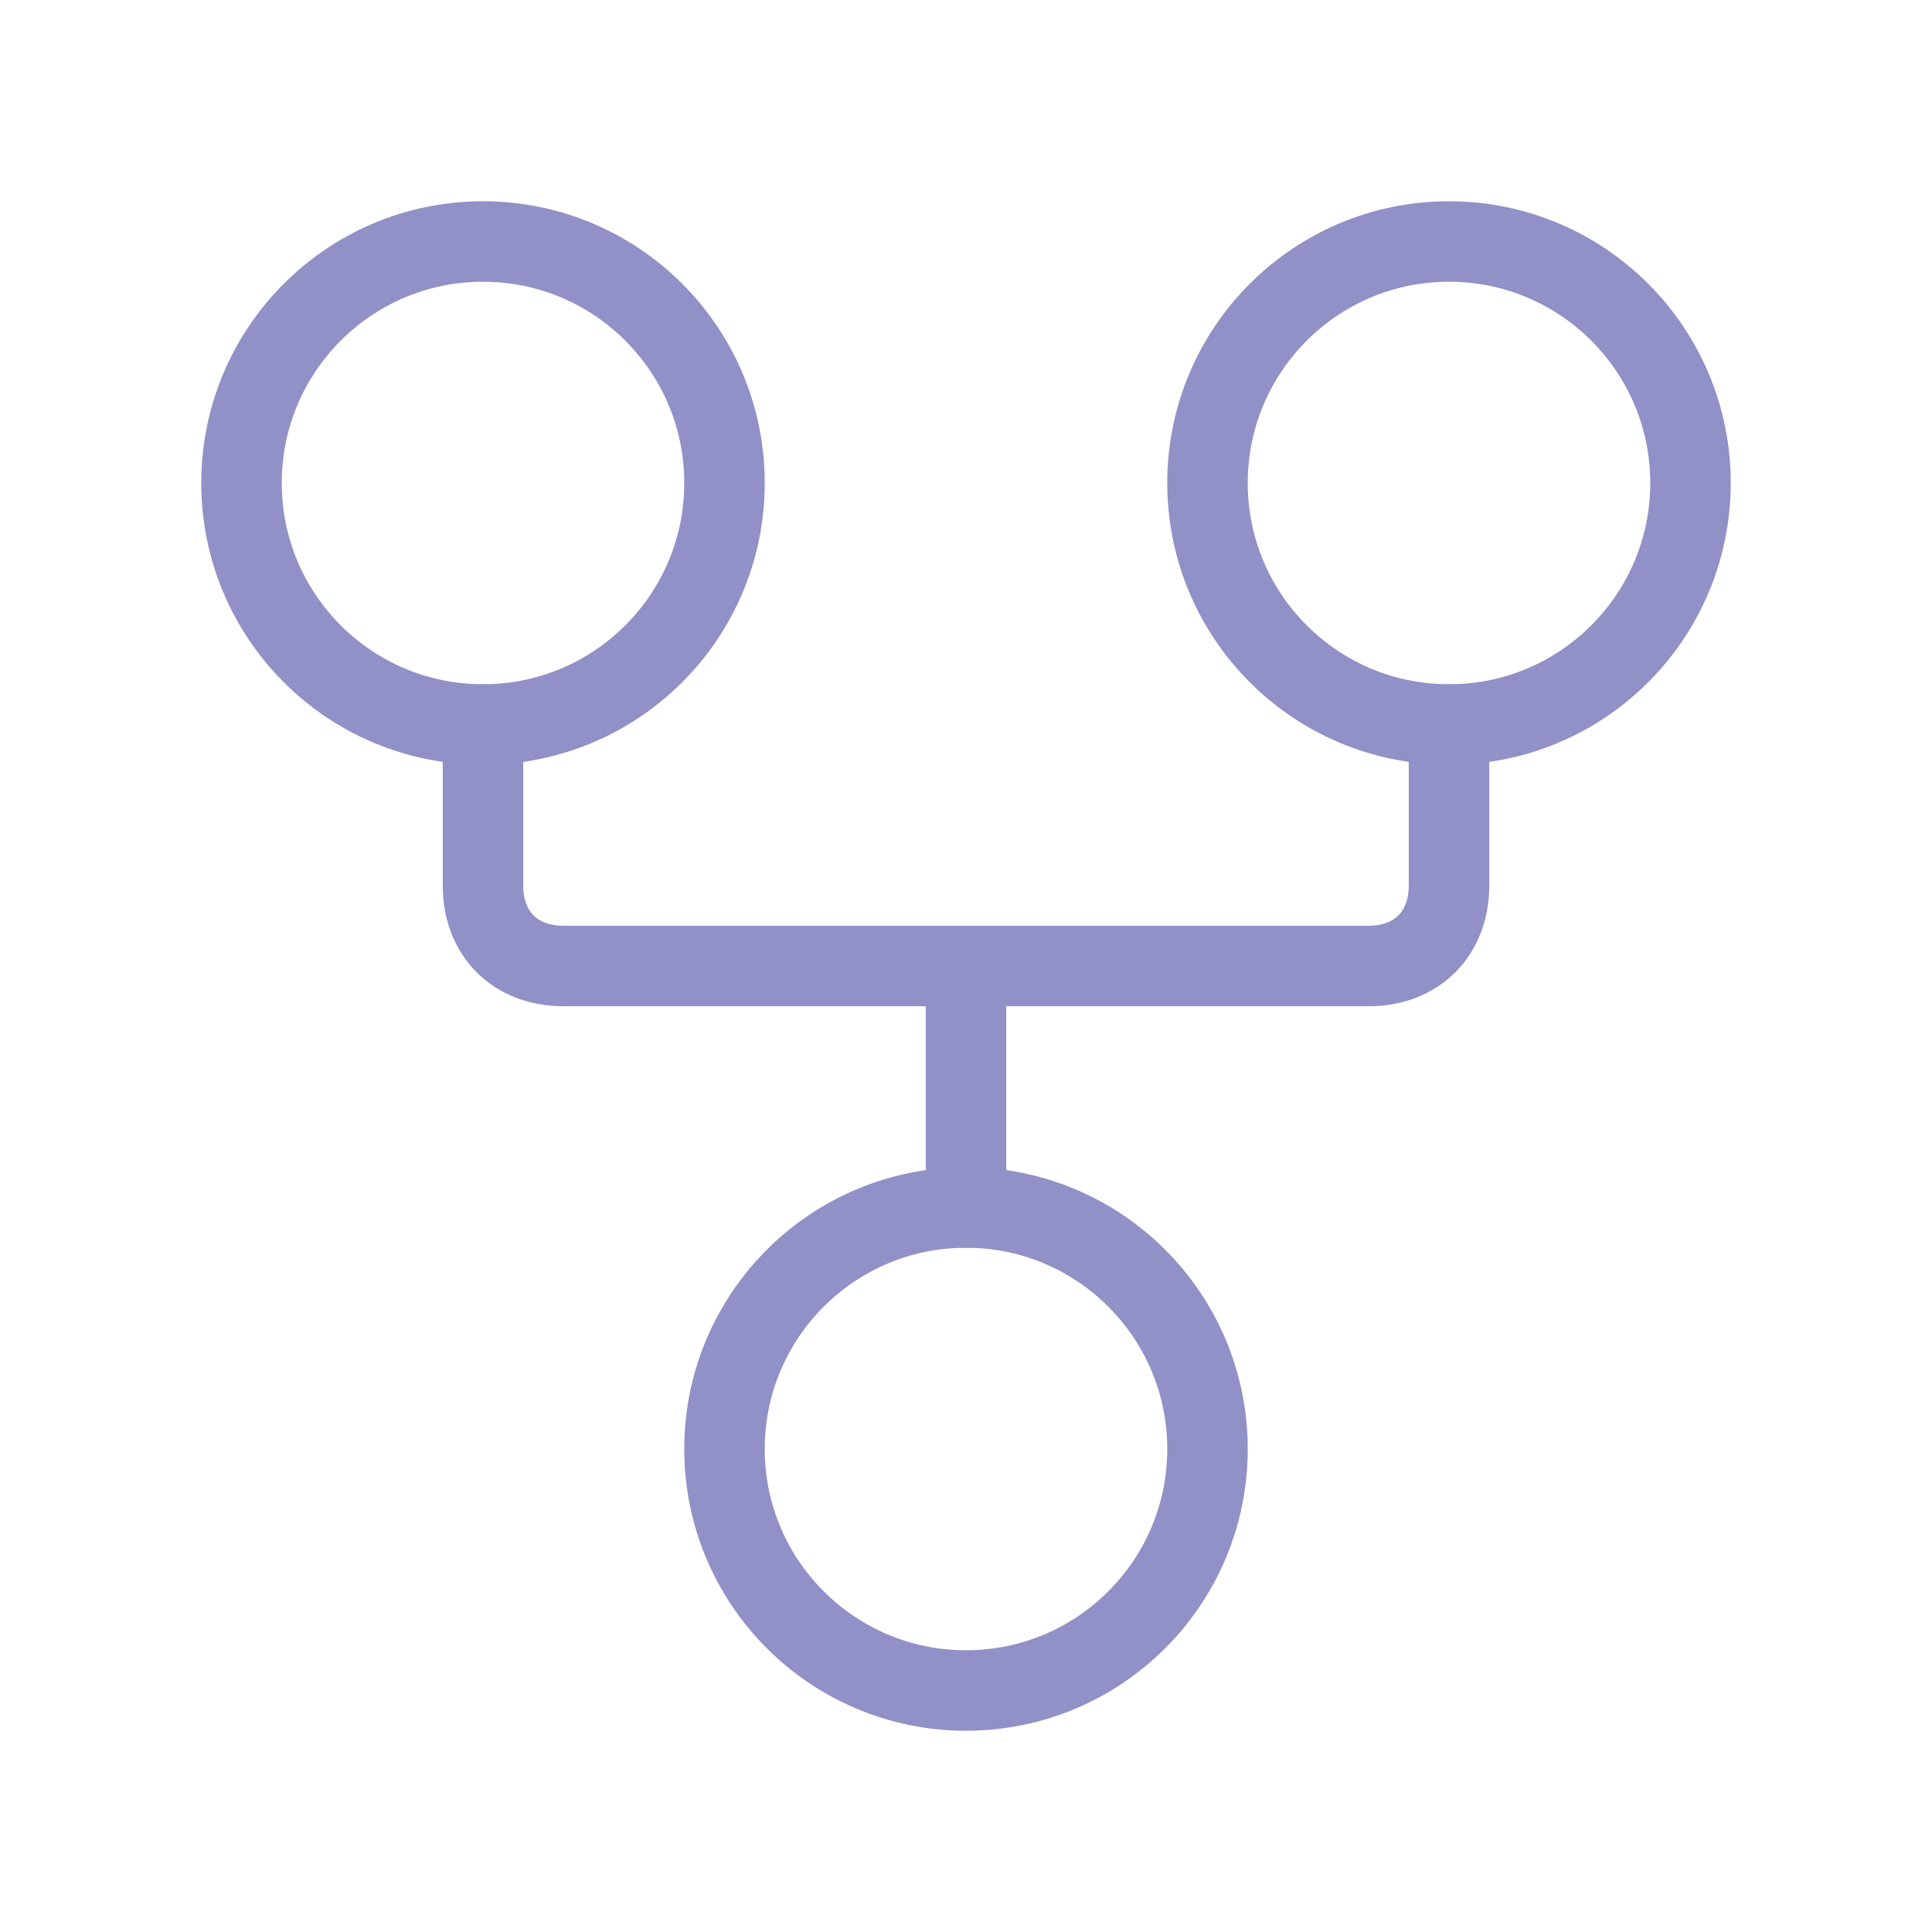
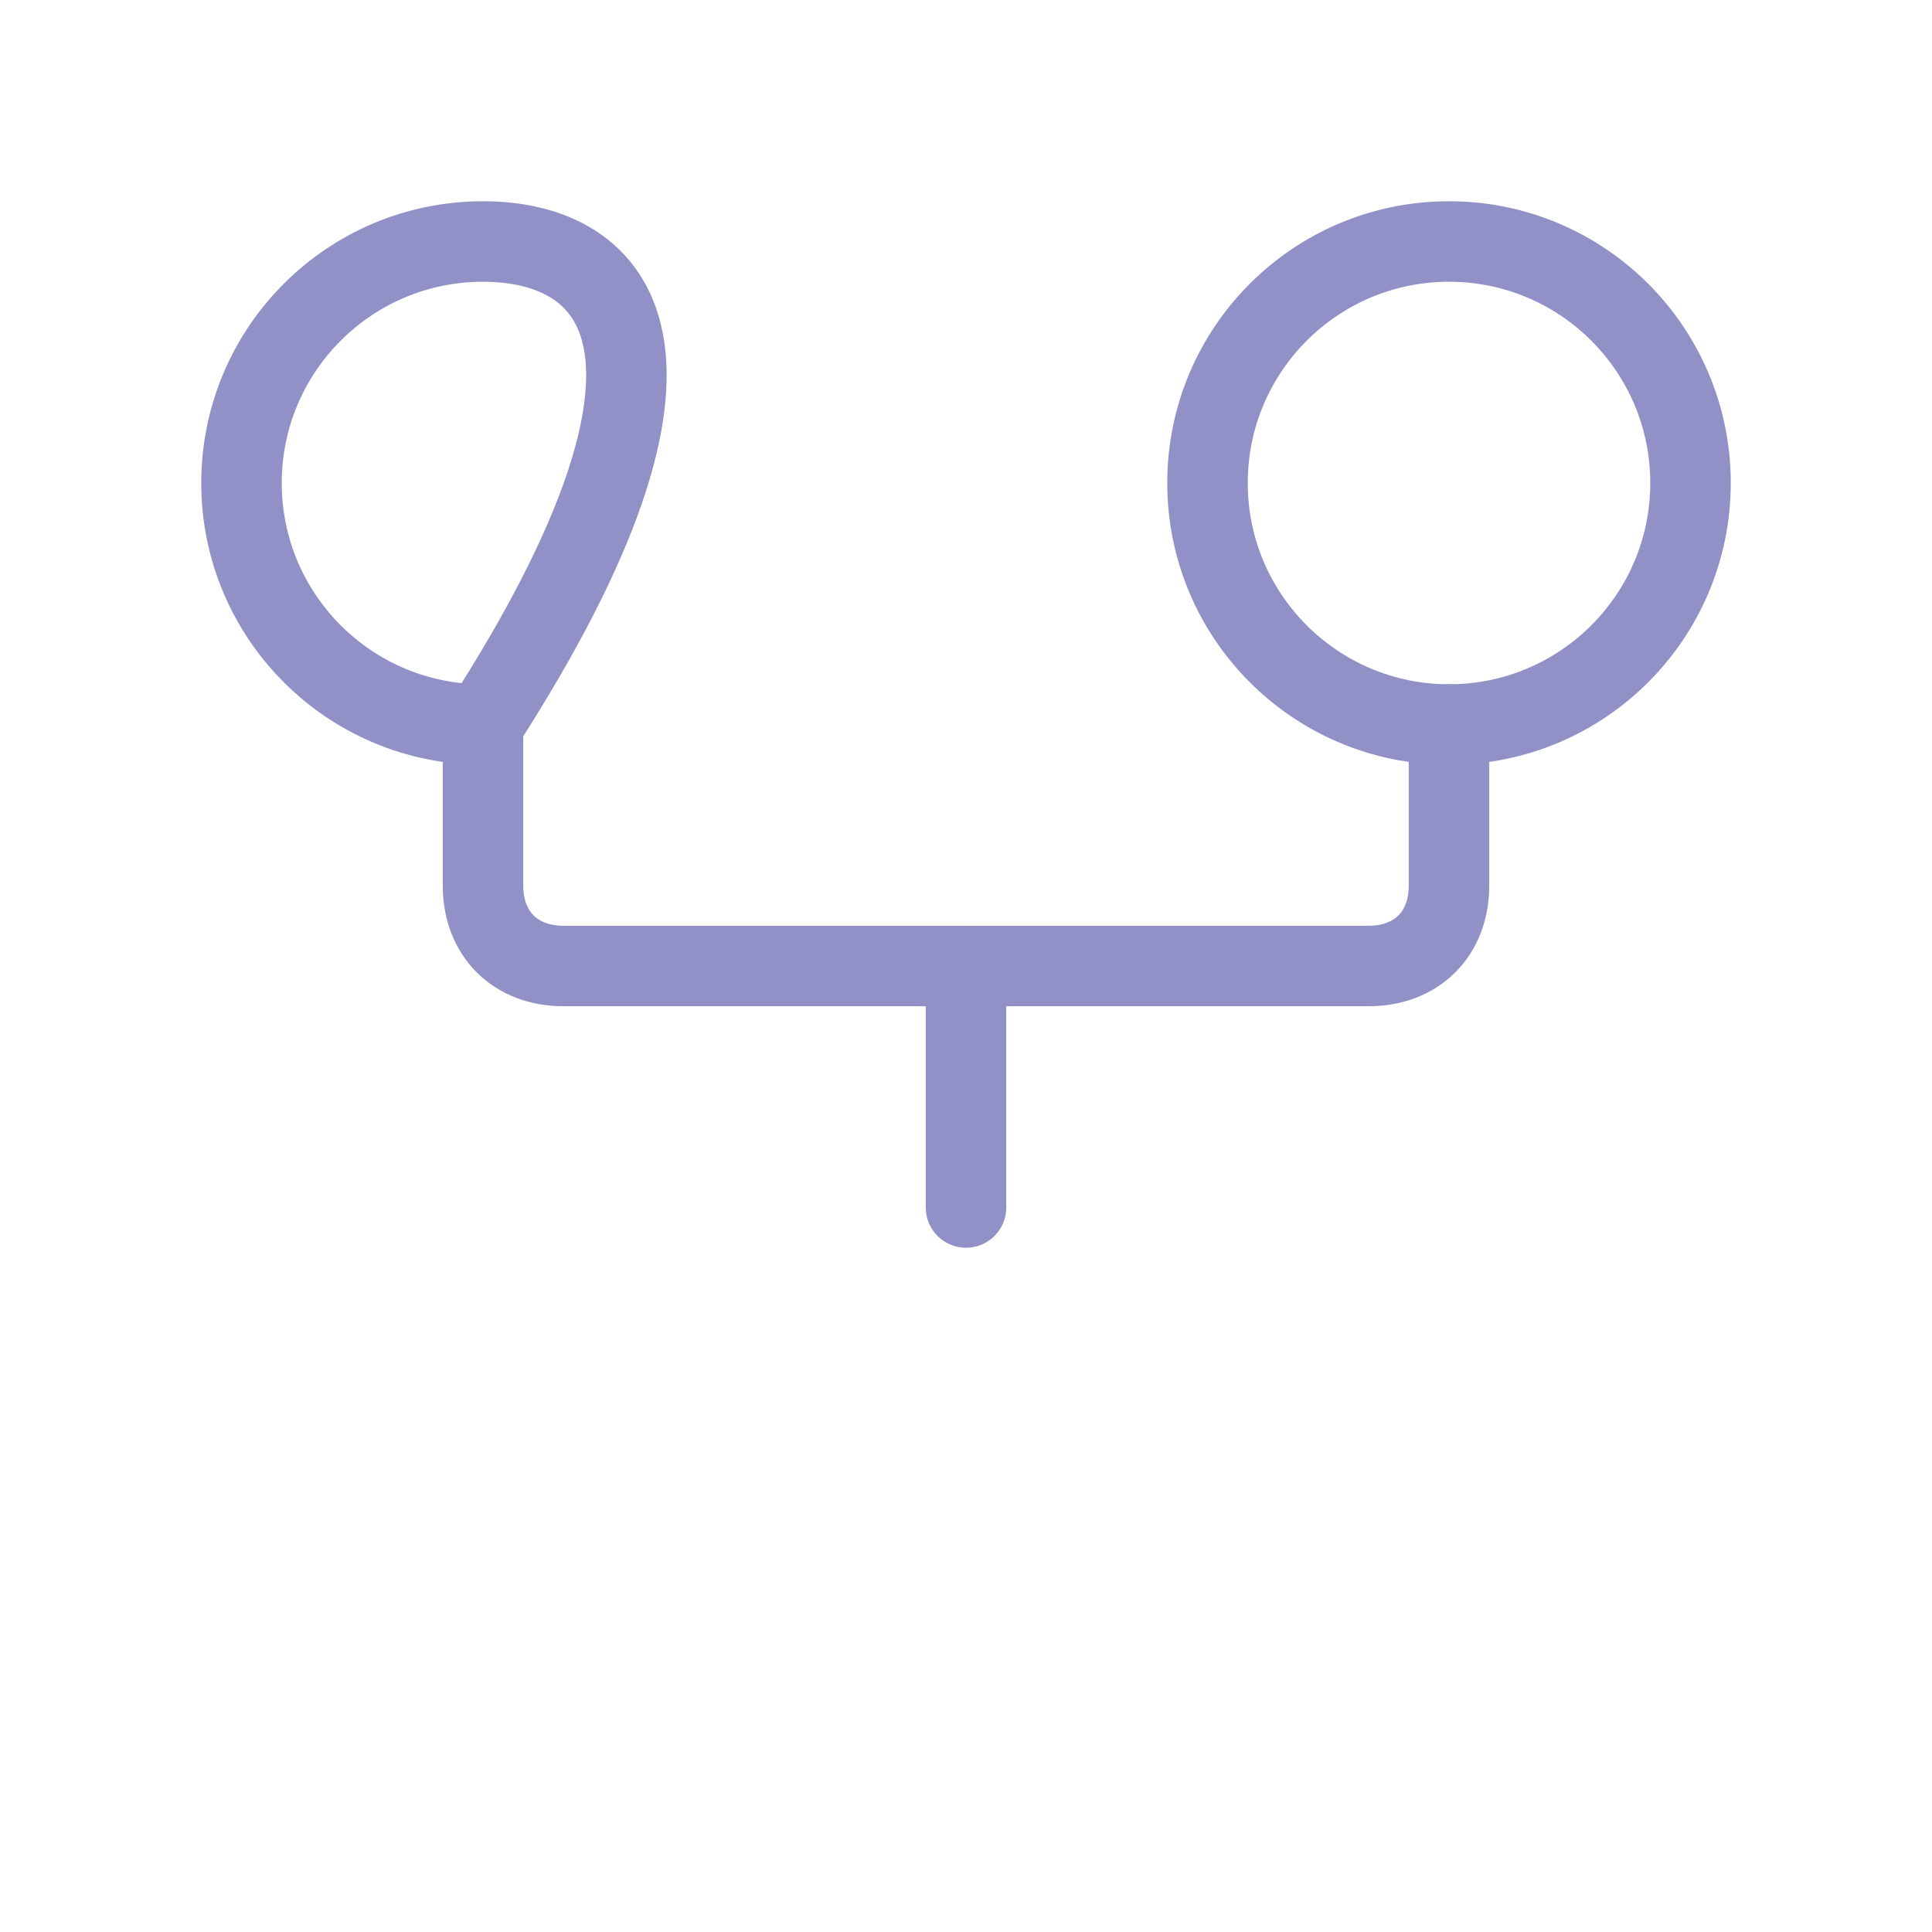
<svg xmlns="http://www.w3.org/2000/svg" width="48" height="48" viewBox="0 0 48 48" fill="none">
-   <path d="M24 42C27.314 42 30 39.314 30 36C30 32.686 27.314 30 24 30C20.686 30 18 32.686 18 36C18 39.314 20.686 42 24 42Z" stroke="#9191C7" stroke-width="2" stroke-linecap="round" stroke-linejoin="round" />
-   <path d="M12 18C15.314 18 18 15.314 18 12C18 8.686 15.314 6 12 6C8.686 6 6 8.686 6 12C6 15.314 8.686 18 12 18Z" stroke="#9191C7" stroke-width="2" stroke-linecap="round" stroke-linejoin="round" />
+   <path d="M12 18C18 8.686 15.314 6 12 6C8.686 6 6 8.686 6 12C6 15.314 8.686 18 12 18Z" stroke="#9191C7" stroke-width="2" stroke-linecap="round" stroke-linejoin="round" />
  <path d="M36 18C39.314 18 42 15.314 42 12C42 8.686 39.314 6 36 6C32.686 6 30 8.686 30 12C30 15.314 32.686 18 36 18Z" stroke="#9191C7" stroke-width="2" stroke-linecap="round" stroke-linejoin="round" />
  <path d="M36 18V22C36 23.2 35.2 24 34 24H14C12.8 24 12 23.2 12 22V18" stroke="#9191C7" stroke-width="2" stroke-linecap="round" stroke-linejoin="round" />
  <path d="M24 24V30" stroke="#9191C7" stroke-width="2" stroke-linecap="round" stroke-linejoin="round" />
</svg>